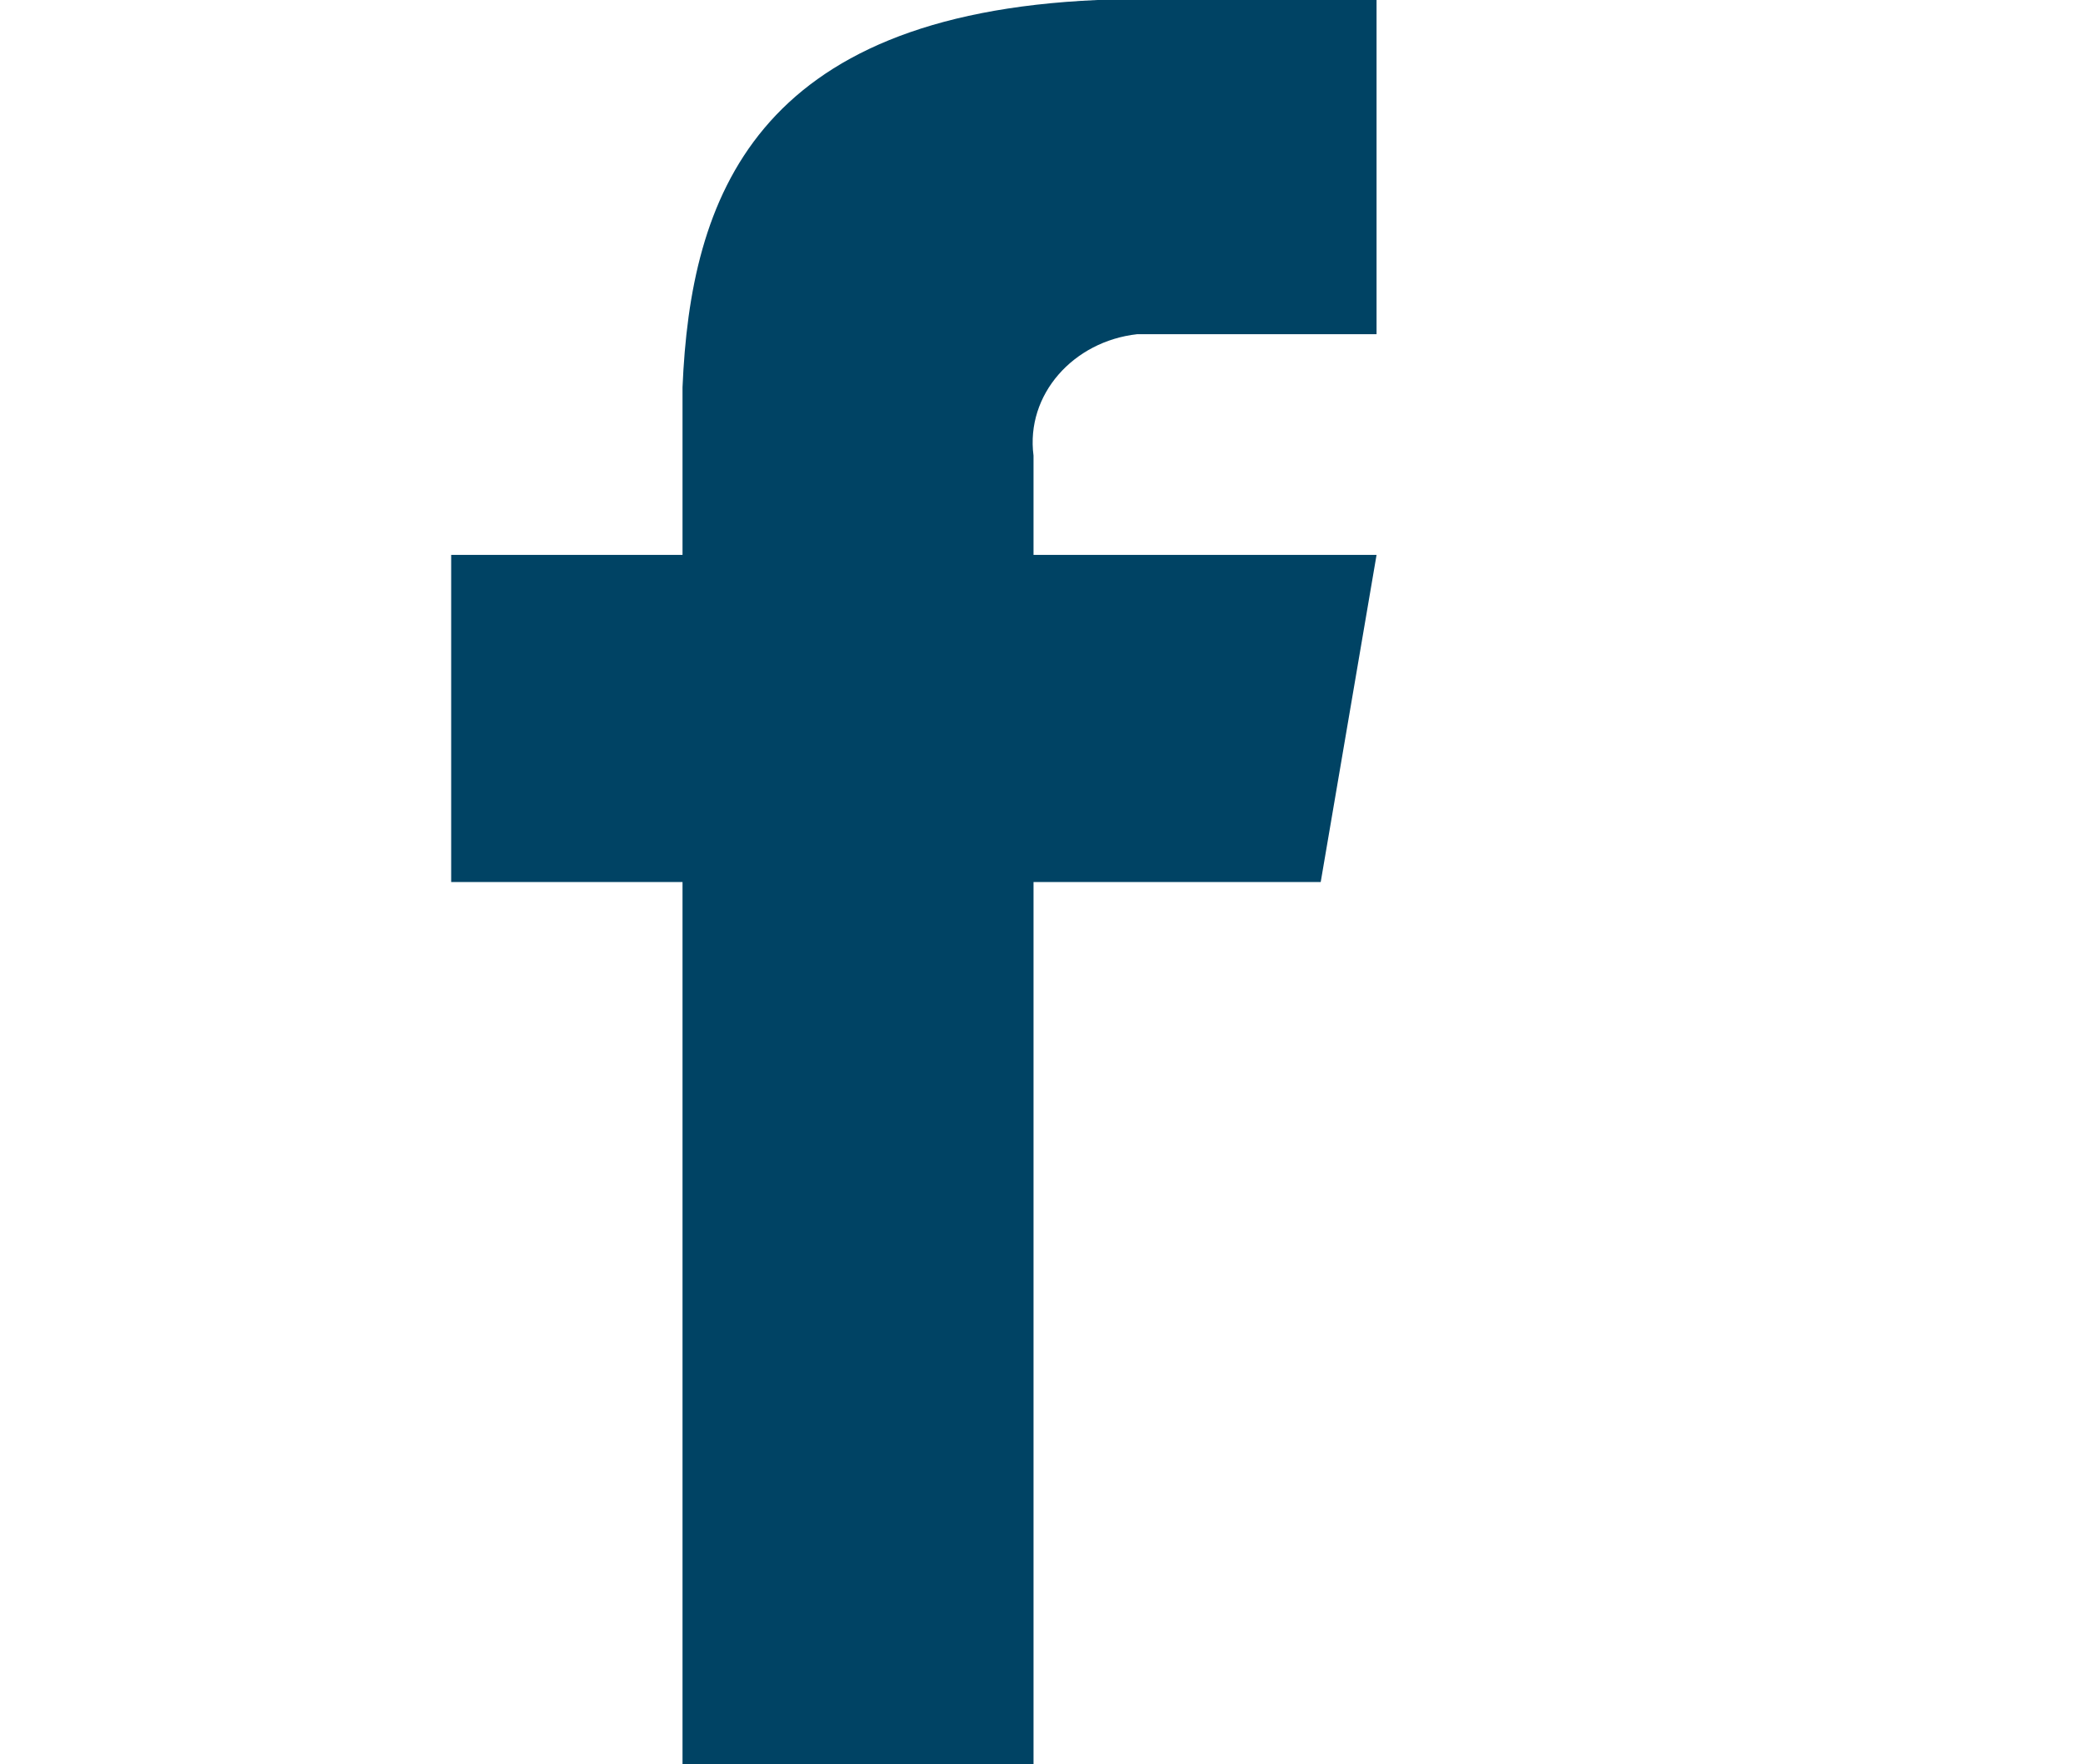
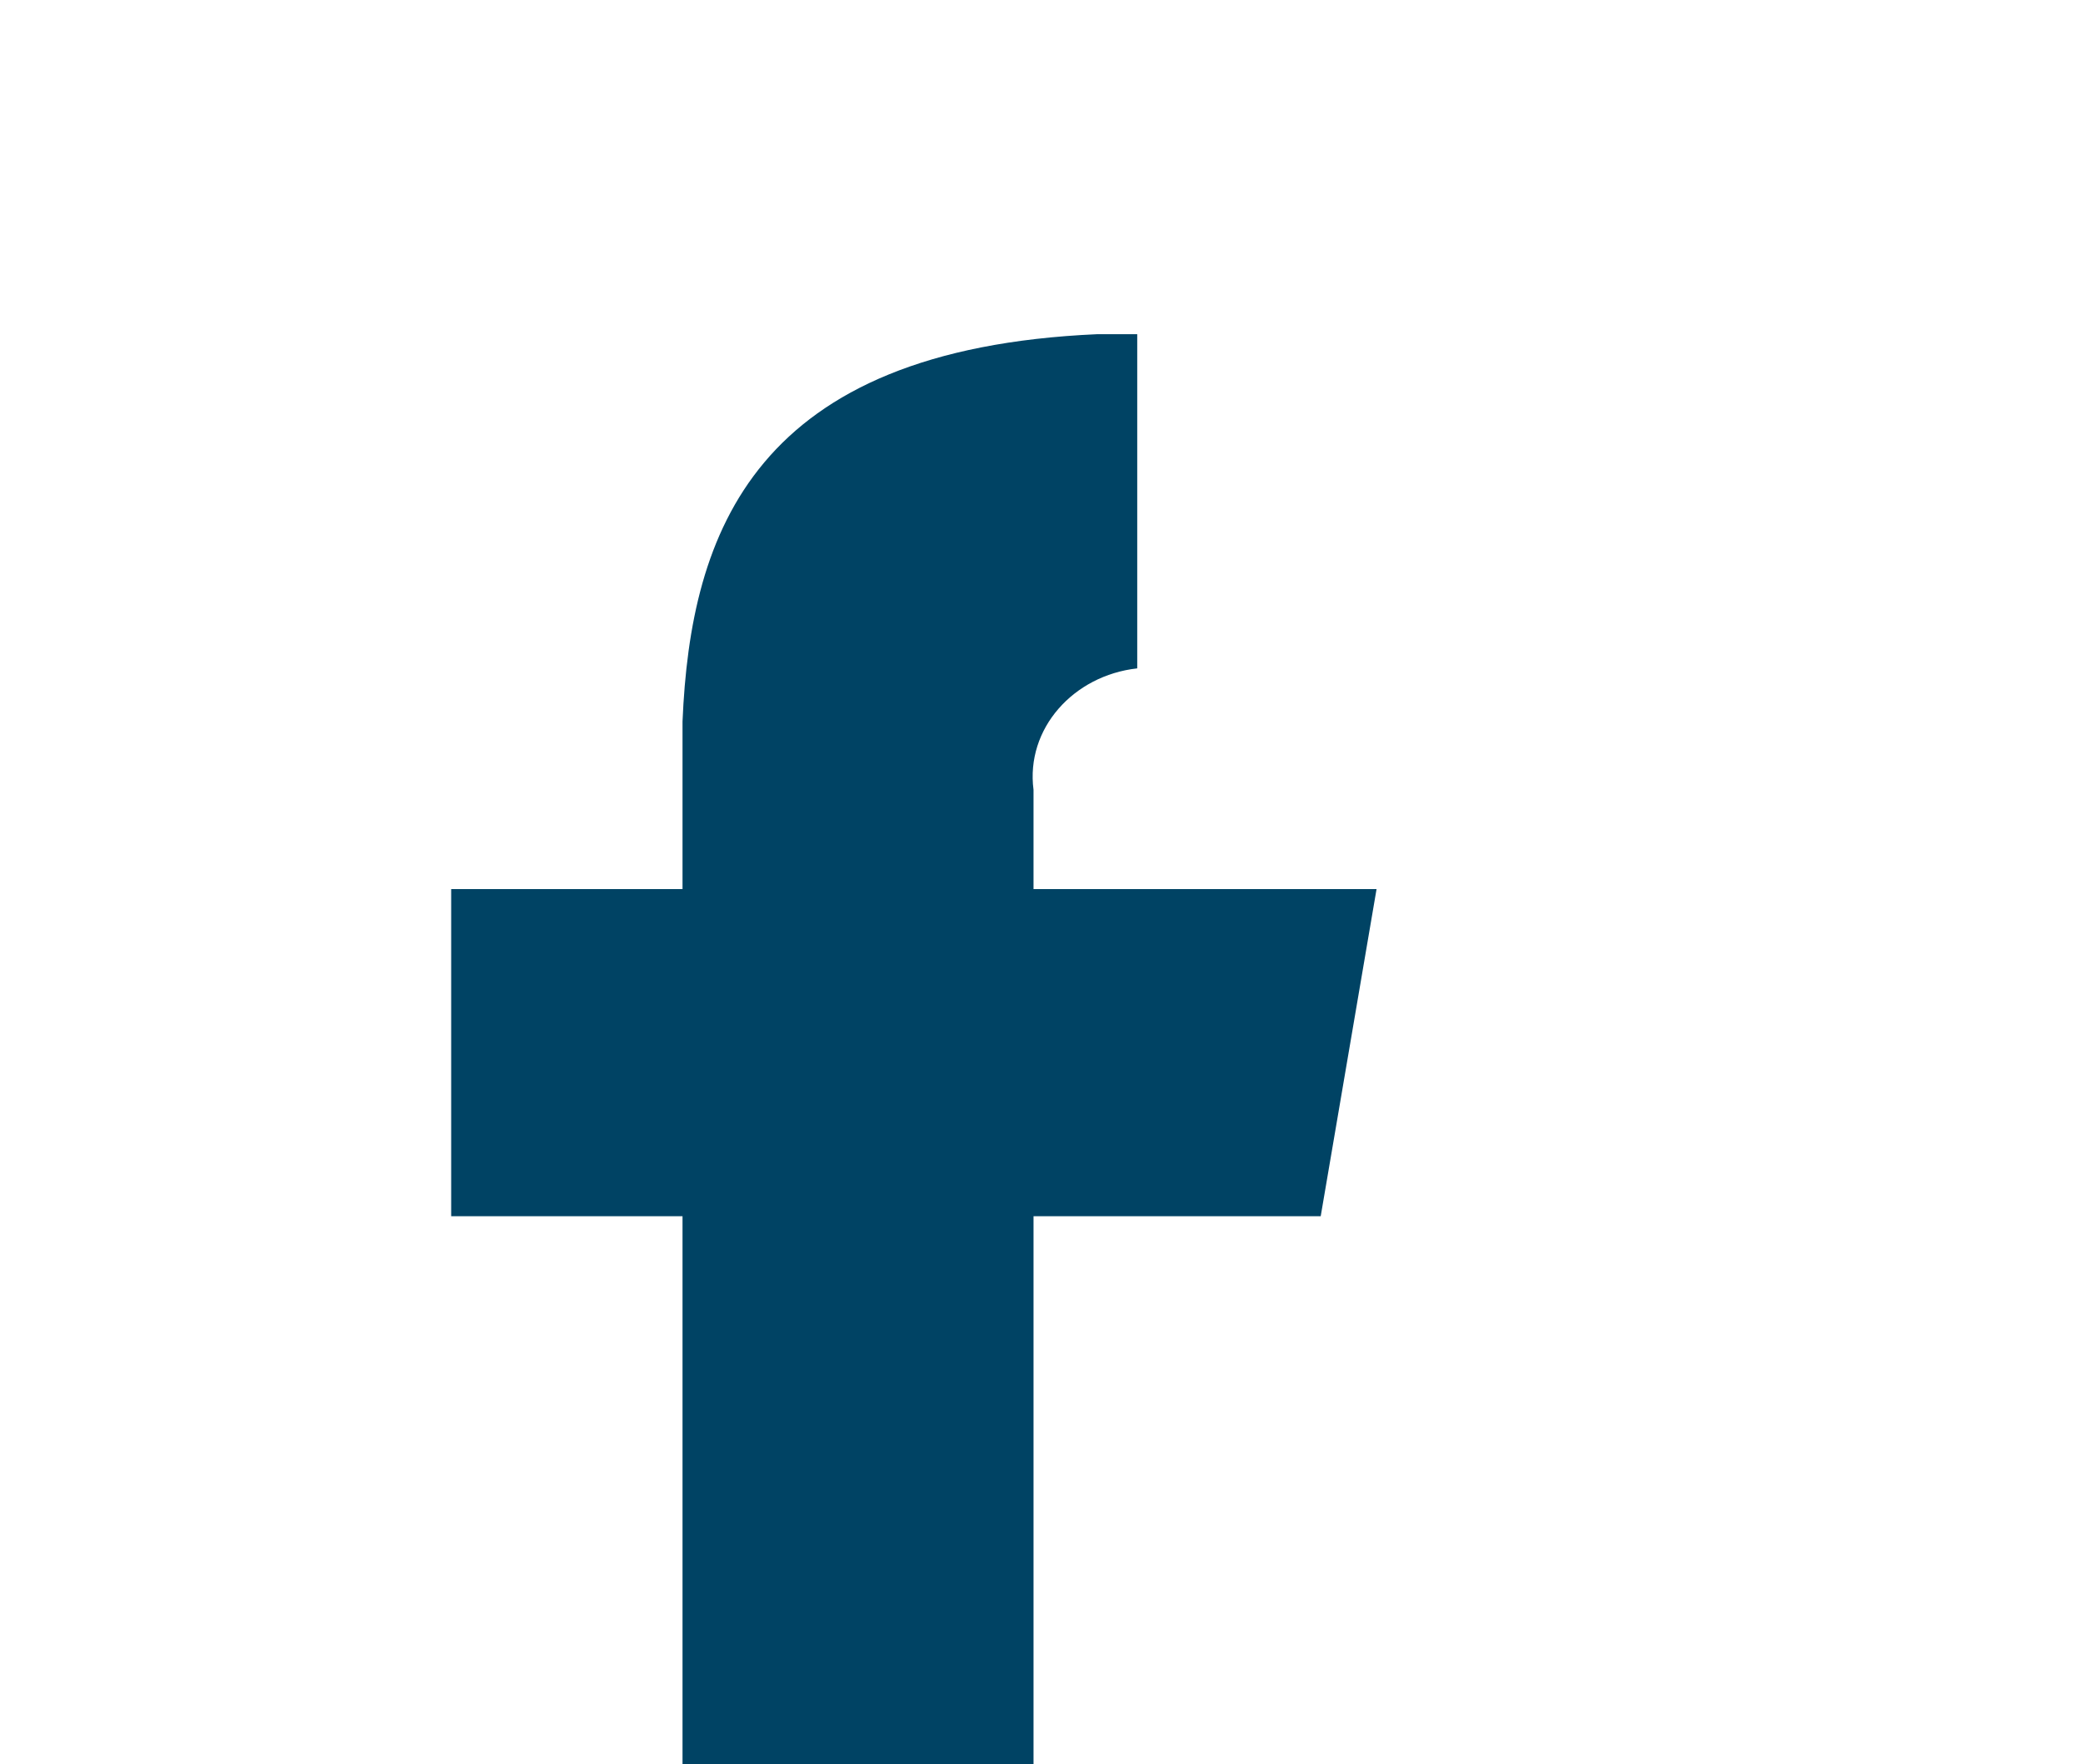
<svg xmlns="http://www.w3.org/2000/svg" id="Layer_1" viewBox="0 0 23.5 19.9">
  <defs>
    <style>.cls-1{fill:#004364;stroke-width:0px;}</style>
  </defs>
-   <path id="Path" class="cls-1" d="m12.83,3.77h2.7V0h-3.15c-3.87.17-4.59,2.23-4.68,4.37v1.89h-2.61v3.69h2.61v9.95h3.96v-9.95h3.24l.63-3.69h-3.87v-1.12c-.09-.69.45-1.29,1.17-1.37h0Z" />
+   <path id="Path" class="cls-1" d="m12.83,3.77h2.7h-3.15c-3.87.17-4.59,2.23-4.68,4.37v1.89h-2.61v3.69h2.61v9.95h3.96v-9.95h3.24l.63-3.69h-3.87v-1.12c-.09-.69.45-1.29,1.17-1.37h0Z" />
</svg>